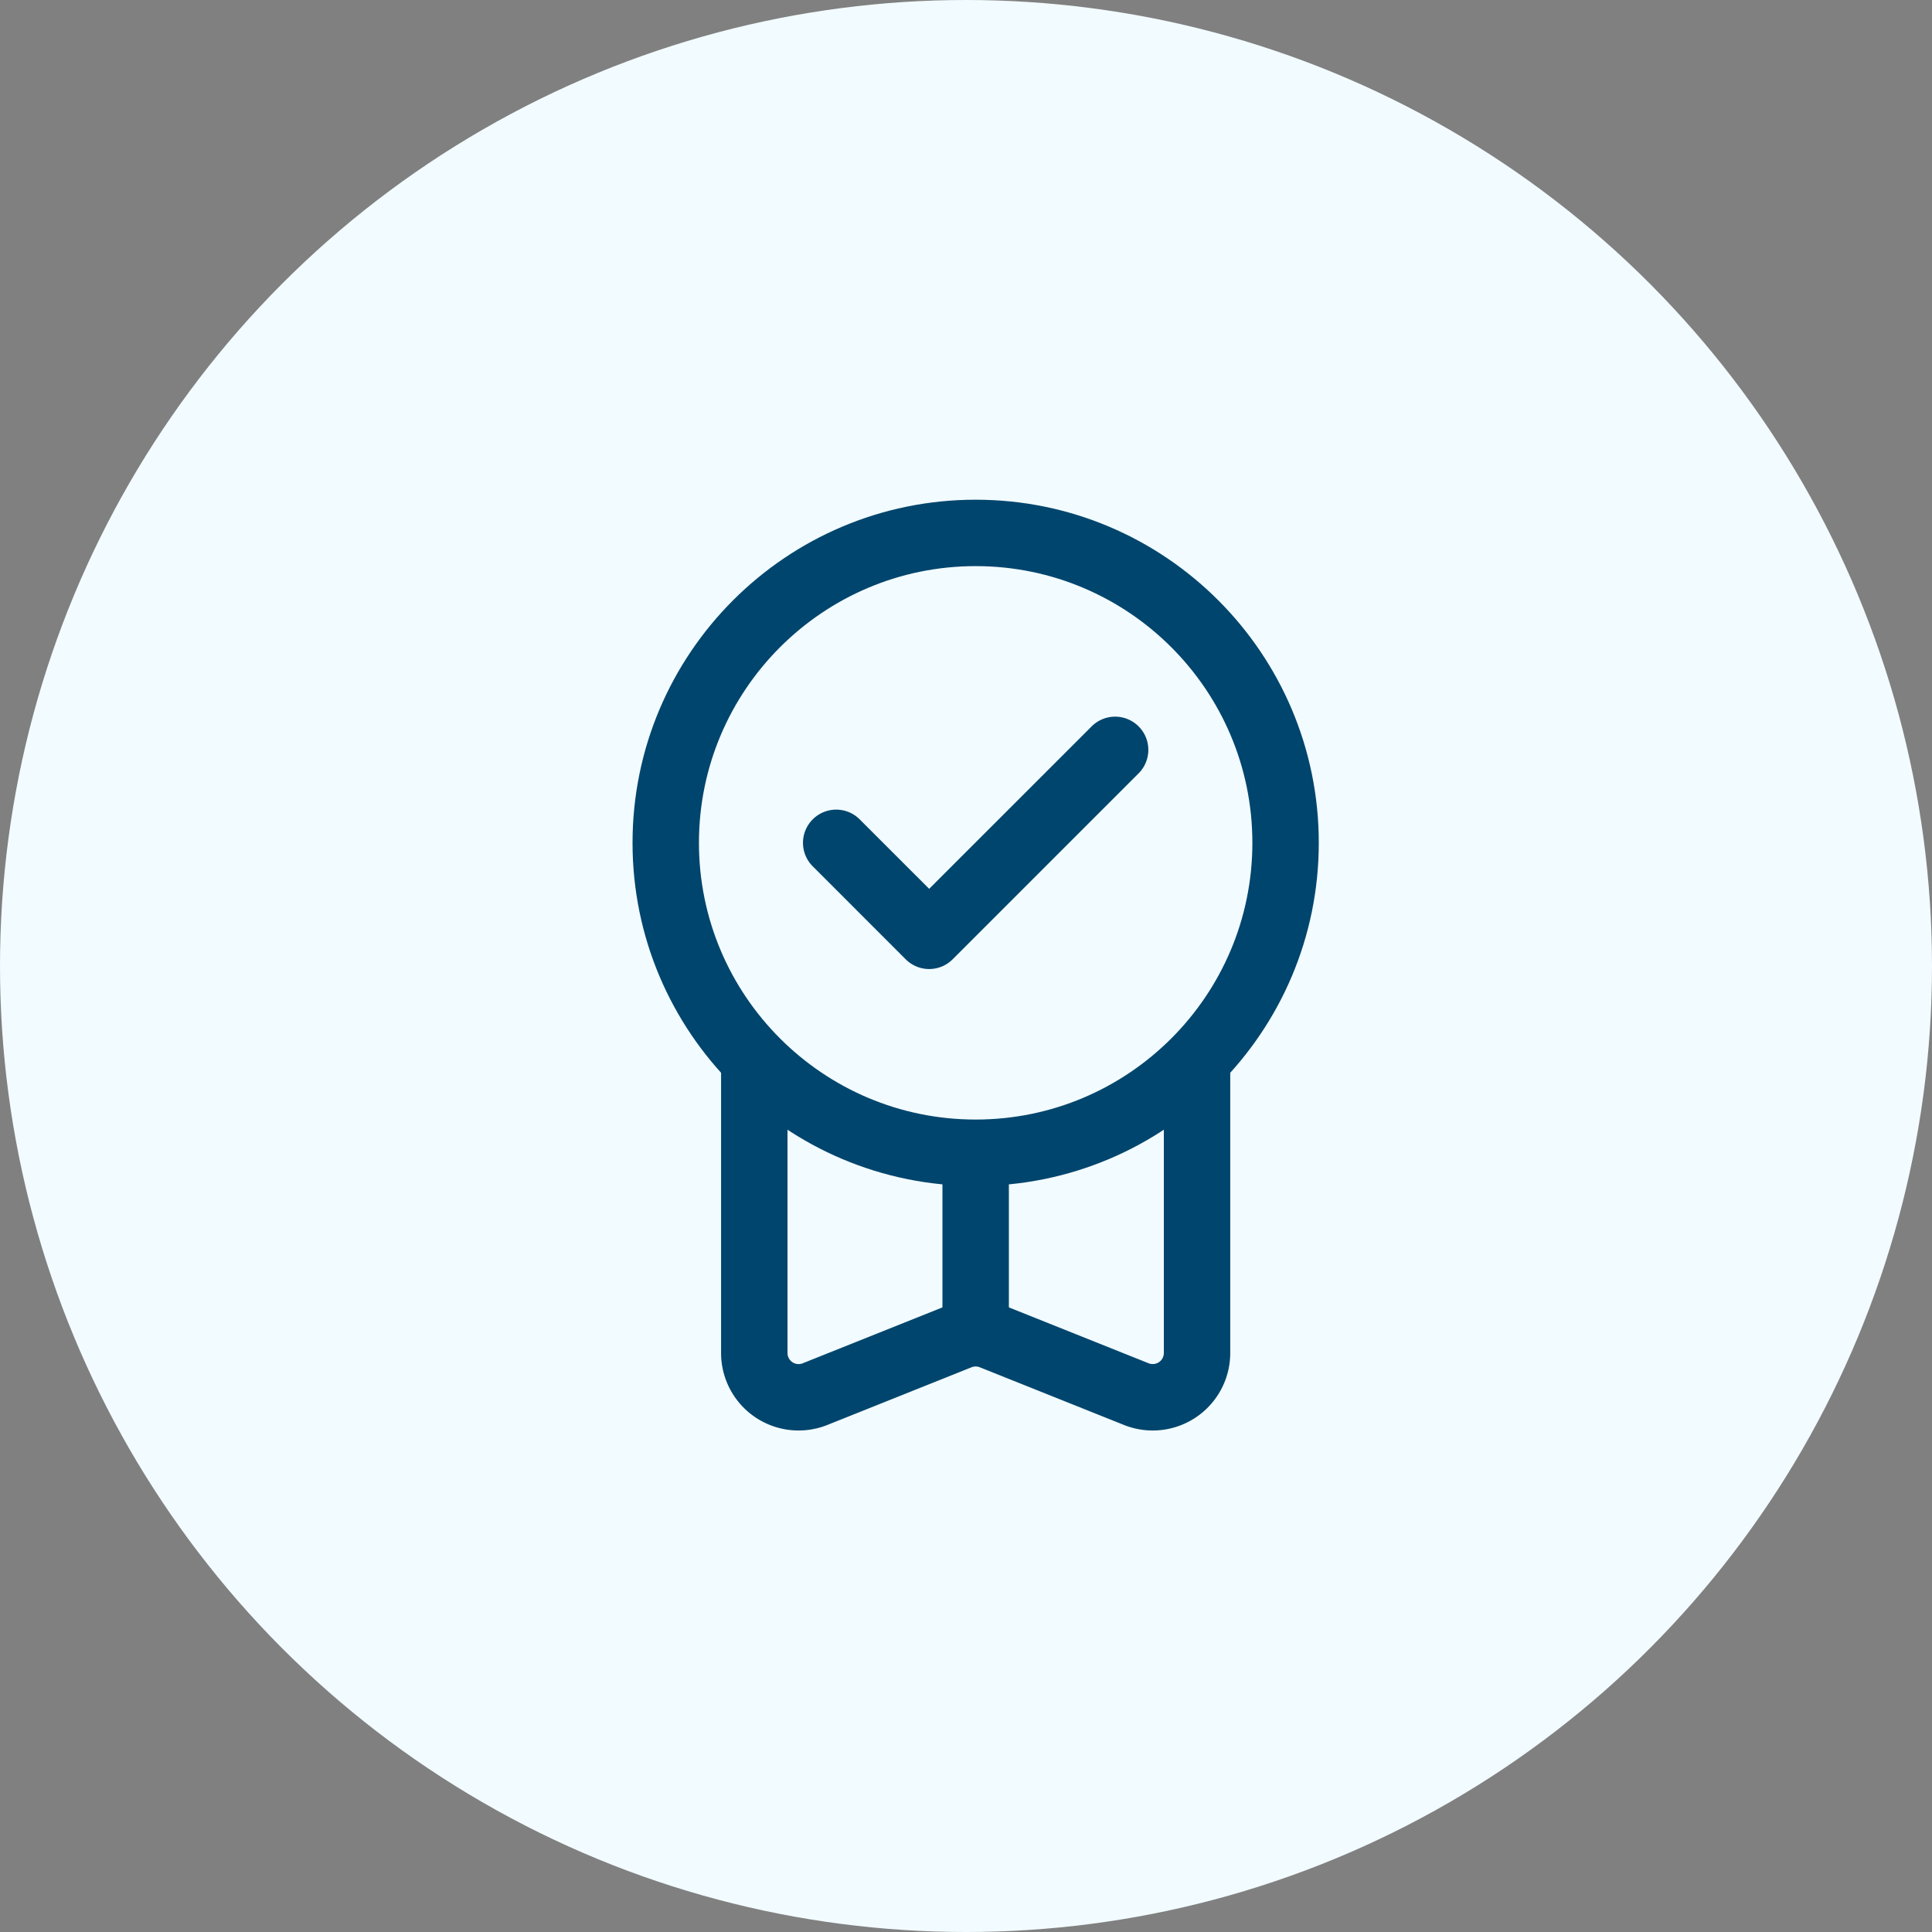
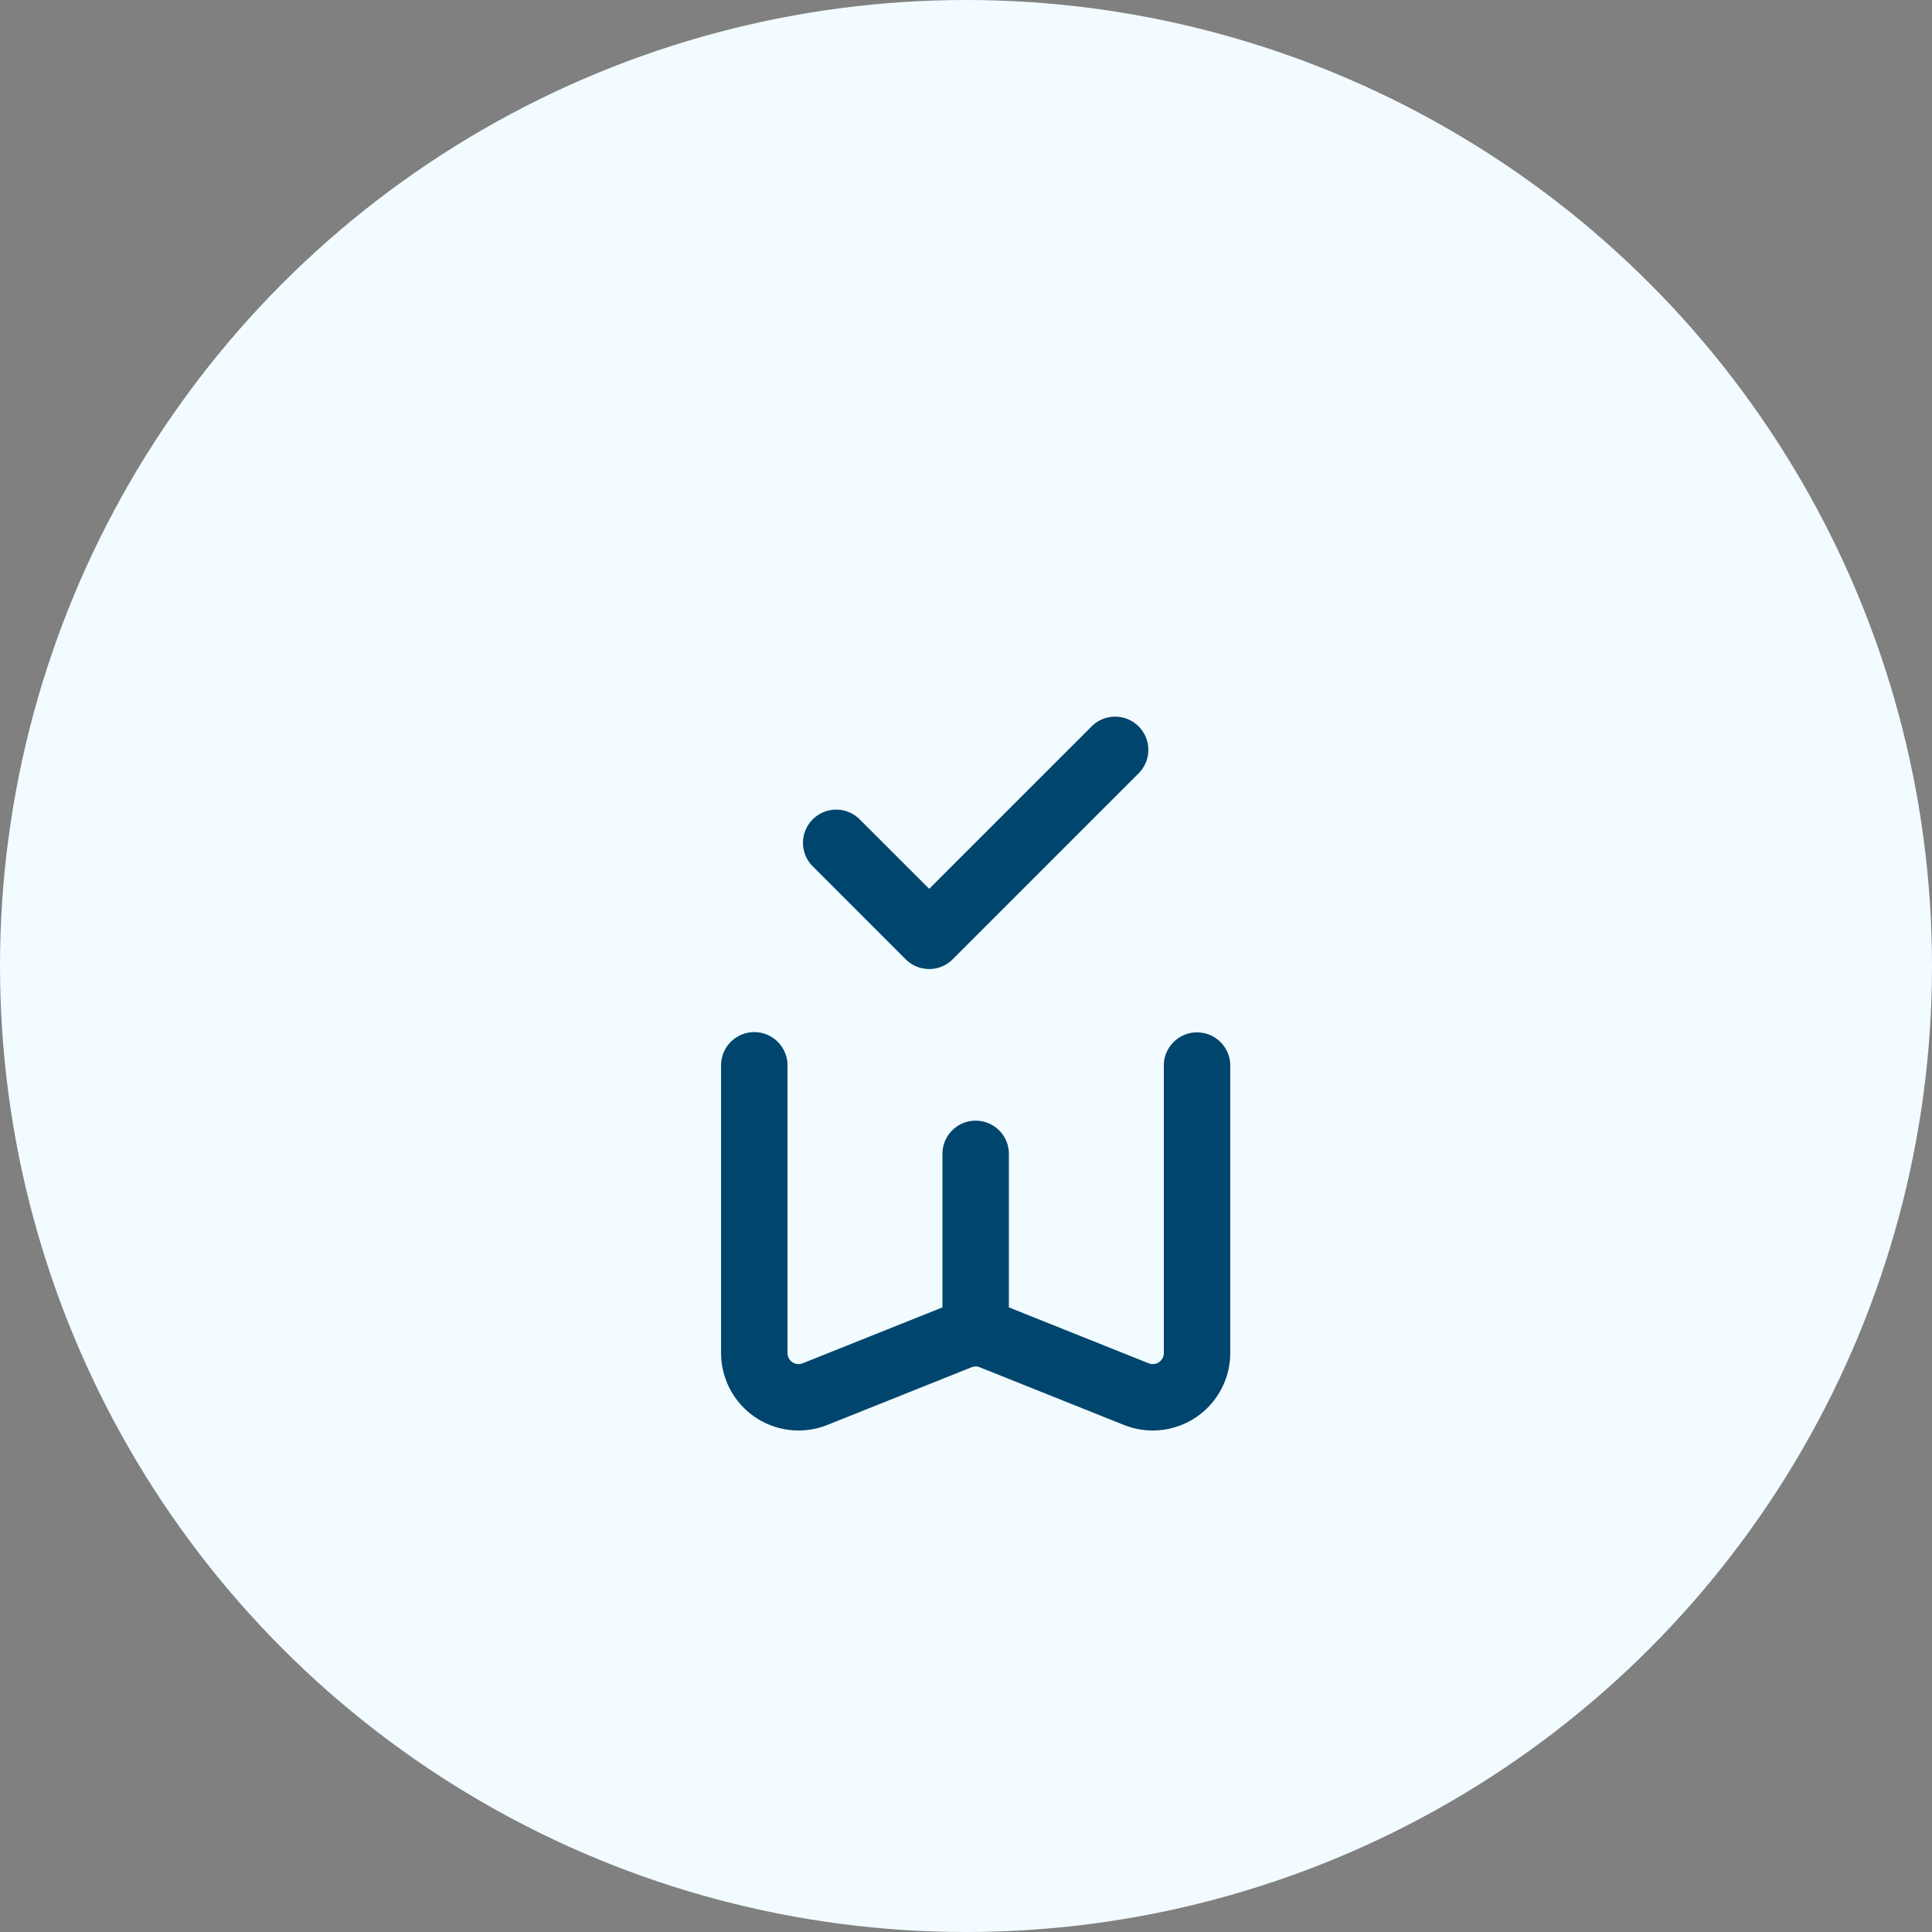
<svg xmlns="http://www.w3.org/2000/svg" width="100" height="100" fill="none" viewBox="0 0 100 100">
  <rect x="0" y="0" width="100" height="100" fill="#808080" stroke="none" />
  <circle cx="50" cy="50" r="50" fill="#F2FBFF" />
-   <path fill-rule="evenodd" clip-rule="evenodd" d="M50.5 25.865c9.802 0 17.76 7.959 17.76 17.76 0 9.802-7.958 17.76-17.76 17.76-9.801 0-17.76-7.958-17.76-17.76 0-9.801 7.959-17.76 17.76-17.76Zm0 3.437c-7.904 0-14.323 6.42-14.323 14.323 0 7.904 6.42 14.323 14.323 14.323 7.904 0 14.323-6.419 14.323-14.323 0-7.904-6.419-14.323-14.323-14.323Z" fill="#00456D" />
  <path fill-rule="evenodd" clip-rule="evenodd" d="M42.067 44.84a1.716 1.716 0 0 1 0-2.43 1.717 1.717 0 0 1 2.43 0l3.597 3.596 8.41-8.408a1.717 1.717 0 0 1 2.43 0c.671.67.671 1.76 0 2.43l-9.625 9.625a1.717 1.717 0 0 1-2.43 0l-4.812-4.813ZM37.323 55.084a1.72 1.72 0 0 1 3.438 0v14.948a.573.573 0 0 0 .786.532l7.464-2.986a4.009 4.009 0 0 1 2.979 0l7.464 2.986a.575.575 0 0 0 .786-.532V55.084a1.72 1.72 0 0 1 3.437 0v14.948a4.012 4.012 0 0 1-5.5 3.724l-7.463-2.986a.571.571 0 0 0-.427 0l-7.464 2.986a4.012 4.012 0 0 1-5.5-3.724V55.084Z" fill="#00456D" />
  <path fill-rule="evenodd" clip-rule="evenodd" d="M52.219 68.834a1.72 1.72 0 0 1-3.438 0v-9.167a1.72 1.72 0 0 1 3.438 0v9.167Z" fill="#00456D" />
</svg>